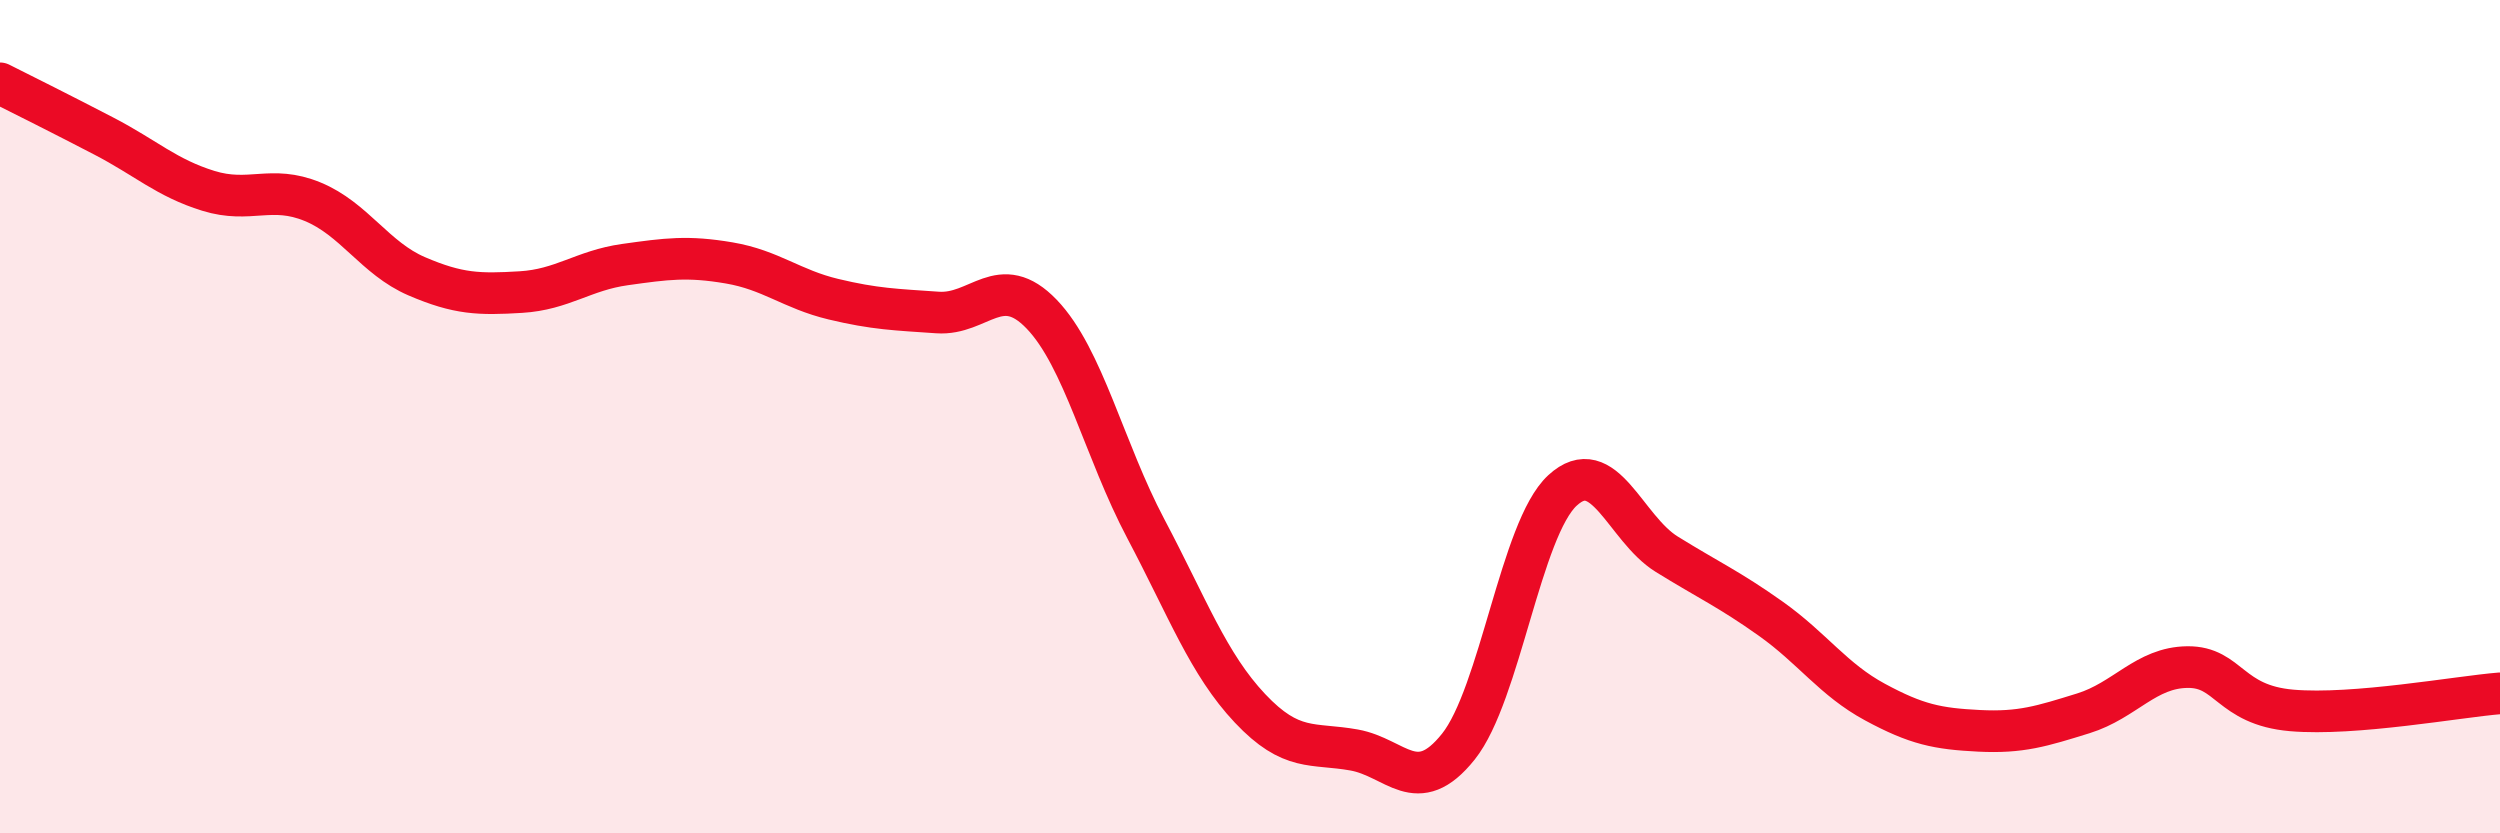
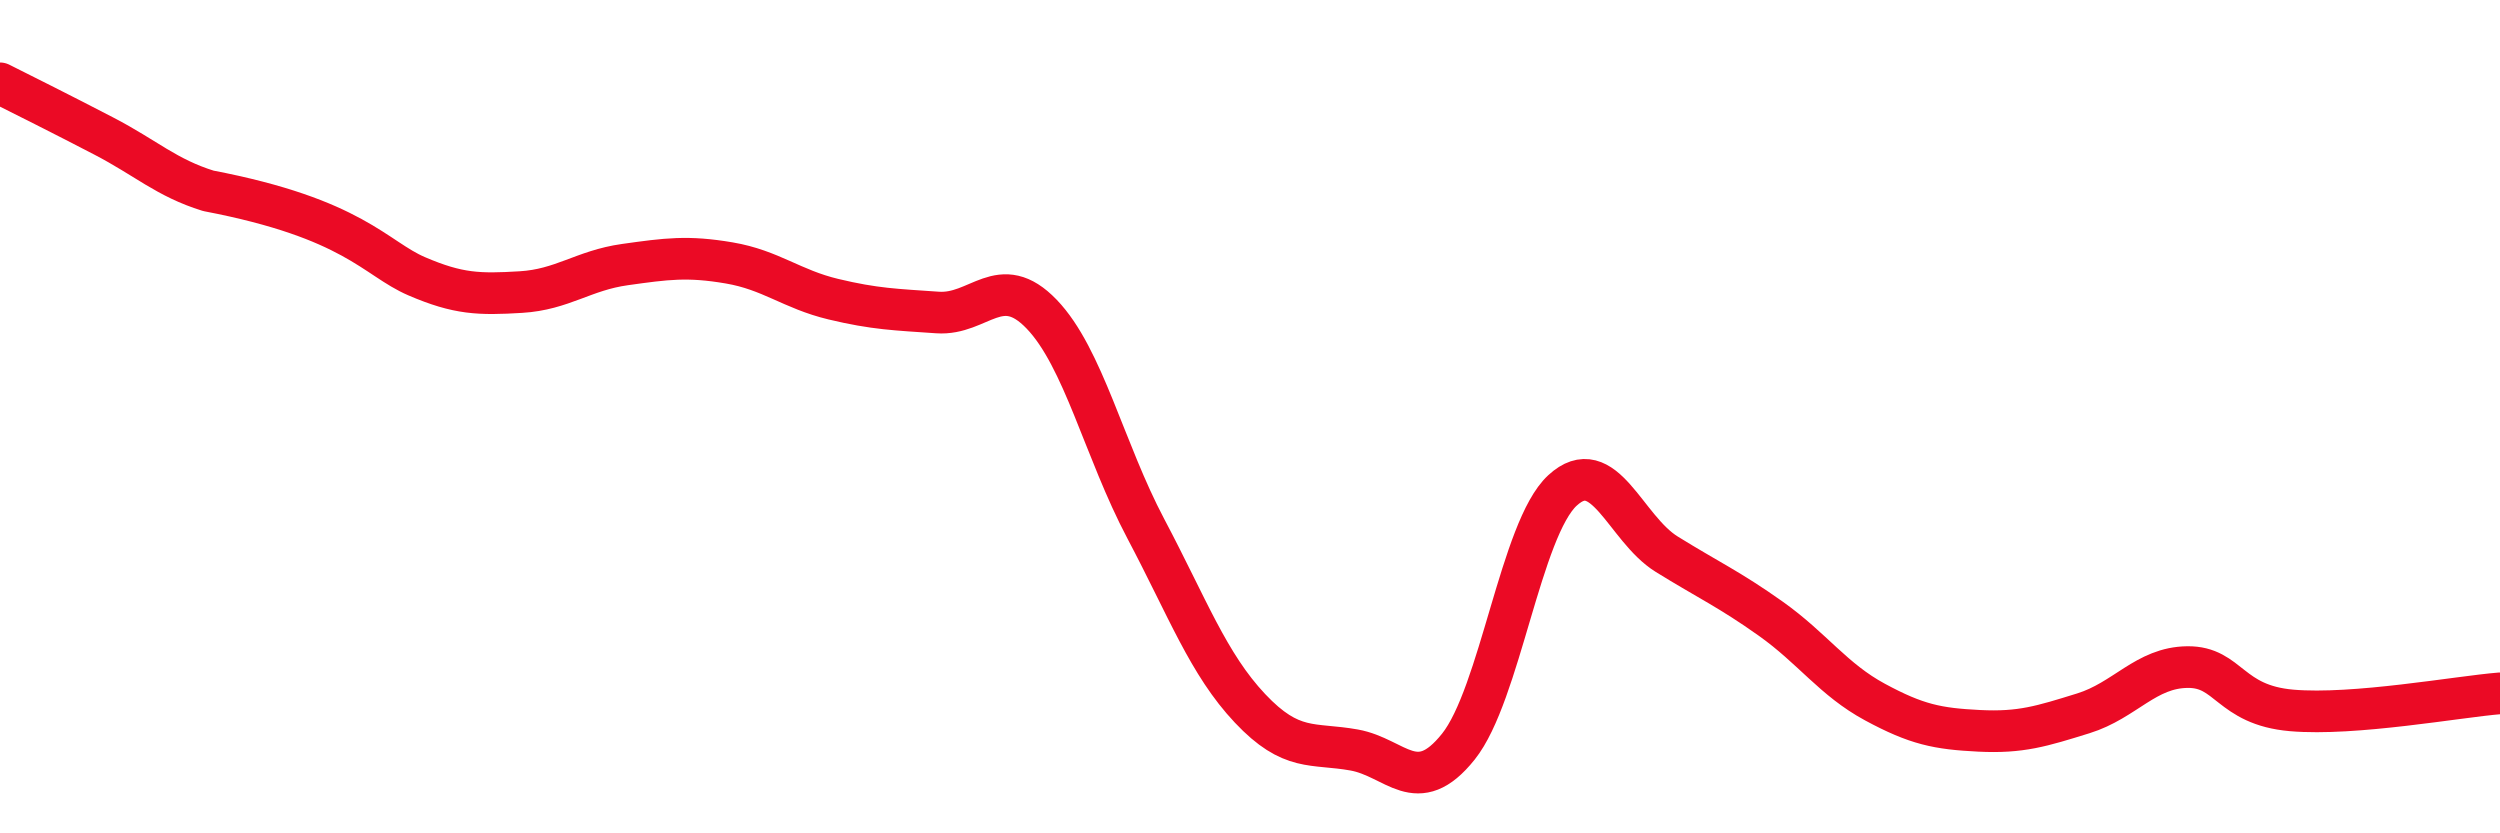
<svg xmlns="http://www.w3.org/2000/svg" width="60" height="20" viewBox="0 0 60 20">
-   <path d="M 0,2 C 0.5,2.25 1.5,2.75 2.5,3.27 C 3.5,3.79 4,4.27 5,4.58 C 6,4.89 6.5,4.43 7.5,4.84 C 8.5,5.25 9,6.2 10,6.63 C 11,7.06 11.5,7.07 12.5,7.01 C 13.5,6.95 14,6.49 15,6.35 C 16,6.21 16.5,6.14 17.5,6.31 C 18.5,6.48 19,6.94 20,7.18 C 21,7.42 21.5,7.43 22.5,7.5 C 23.5,7.57 24,6.5 25,7.54 C 26,8.58 26.5,10.8 27.5,12.69 C 28.5,14.58 29,15.94 30,17 C 31,18.06 31.5,17.82 32.5,18 C 33.5,18.18 34,19.17 35,17.92 C 36,16.67 36.5,12.69 37.5,11.77 C 38.5,10.85 39,12.68 40,13.3 C 41,13.92 41.5,14.14 42.5,14.85 C 43.5,15.56 44,16.31 45,16.85 C 46,17.39 46.5,17.49 47.5,17.54 C 48.5,17.59 49,17.43 50,17.12 C 51,16.81 51.5,16.02 52.5,16.01 C 53.5,16 53.5,16.92 55,17.05 C 56.5,17.18 59,16.72 60,16.64L60 20L0 20Z" fill="#EB0A25" opacity="0.1" stroke-linecap="round" stroke-linejoin="round" />
-   <path d="M 0,2 C 0.5,2.25 1.5,2.75 2.5,3.27 C 3.5,3.79 4,4.27 5,4.58 C 6,4.89 6.5,4.43 7.5,4.84 C 8.5,5.25 9,6.2 10,6.63 C 11,7.06 11.5,7.07 12.5,7.01 C 13.5,6.95 14,6.49 15,6.35 C 16,6.21 16.5,6.14 17.5,6.31 C 18.5,6.48 19,6.94 20,7.18 C 21,7.42 21.5,7.43 22.5,7.5 C 23.5,7.57 24,6.5 25,7.54 C 26,8.58 26.5,10.8 27.5,12.69 C 28.5,14.58 29,15.94 30,17 C 31,18.06 31.5,17.82 32.5,18 C 33.5,18.18 34,19.17 35,17.92 C 36,16.67 36.5,12.69 37.5,11.77 C 38.5,10.85 39,12.68 40,13.3 C 41,13.92 41.5,14.14 42.5,14.85 C 43.5,15.56 44,16.31 45,16.85 C 46,17.39 46.5,17.49 47.5,17.54 C 48.5,17.59 49,17.43 50,17.12 C 51,16.81 51.5,16.02 52.5,16.01 C 53.5,16 53.5,16.92 55,17.05 C 56.5,17.18 59,16.72 60,16.64" stroke="#EB0A25" stroke-width="1" fill="none" stroke-linecap="round" stroke-linejoin="round" />
+   <path d="M 0,2 C 0.5,2.25 1.5,2.75 2.5,3.27 C 3.5,3.79 4,4.27 5,4.58 C 8.5,5.25 9,6.2 10,6.63 C 11,7.06 11.5,7.07 12.5,7.01 C 13.5,6.95 14,6.49 15,6.35 C 16,6.21 16.5,6.14 17.5,6.31 C 18.5,6.48 19,6.94 20,7.18 C 21,7.42 21.5,7.43 22.5,7.5 C 23.5,7.57 24,6.5 25,7.54 C 26,8.58 26.5,10.8 27.5,12.69 C 28.5,14.58 29,15.94 30,17 C 31,18.06 31.5,17.82 32.5,18 C 33.5,18.18 34,19.17 35,17.92 C 36,16.67 36.5,12.69 37.5,11.77 C 38.5,10.85 39,12.68 40,13.3 C 41,13.92 41.5,14.14 42.5,14.85 C 43.5,15.56 44,16.31 45,16.85 C 46,17.39 46.5,17.49 47.5,17.54 C 48.5,17.59 49,17.43 50,17.12 C 51,16.81 51.5,16.02 52.5,16.01 C 53.5,16 53.5,16.92 55,17.05 C 56.5,17.18 59,16.72 60,16.64" stroke="#EB0A25" stroke-width="1" fill="none" stroke-linecap="round" stroke-linejoin="round" />
</svg>